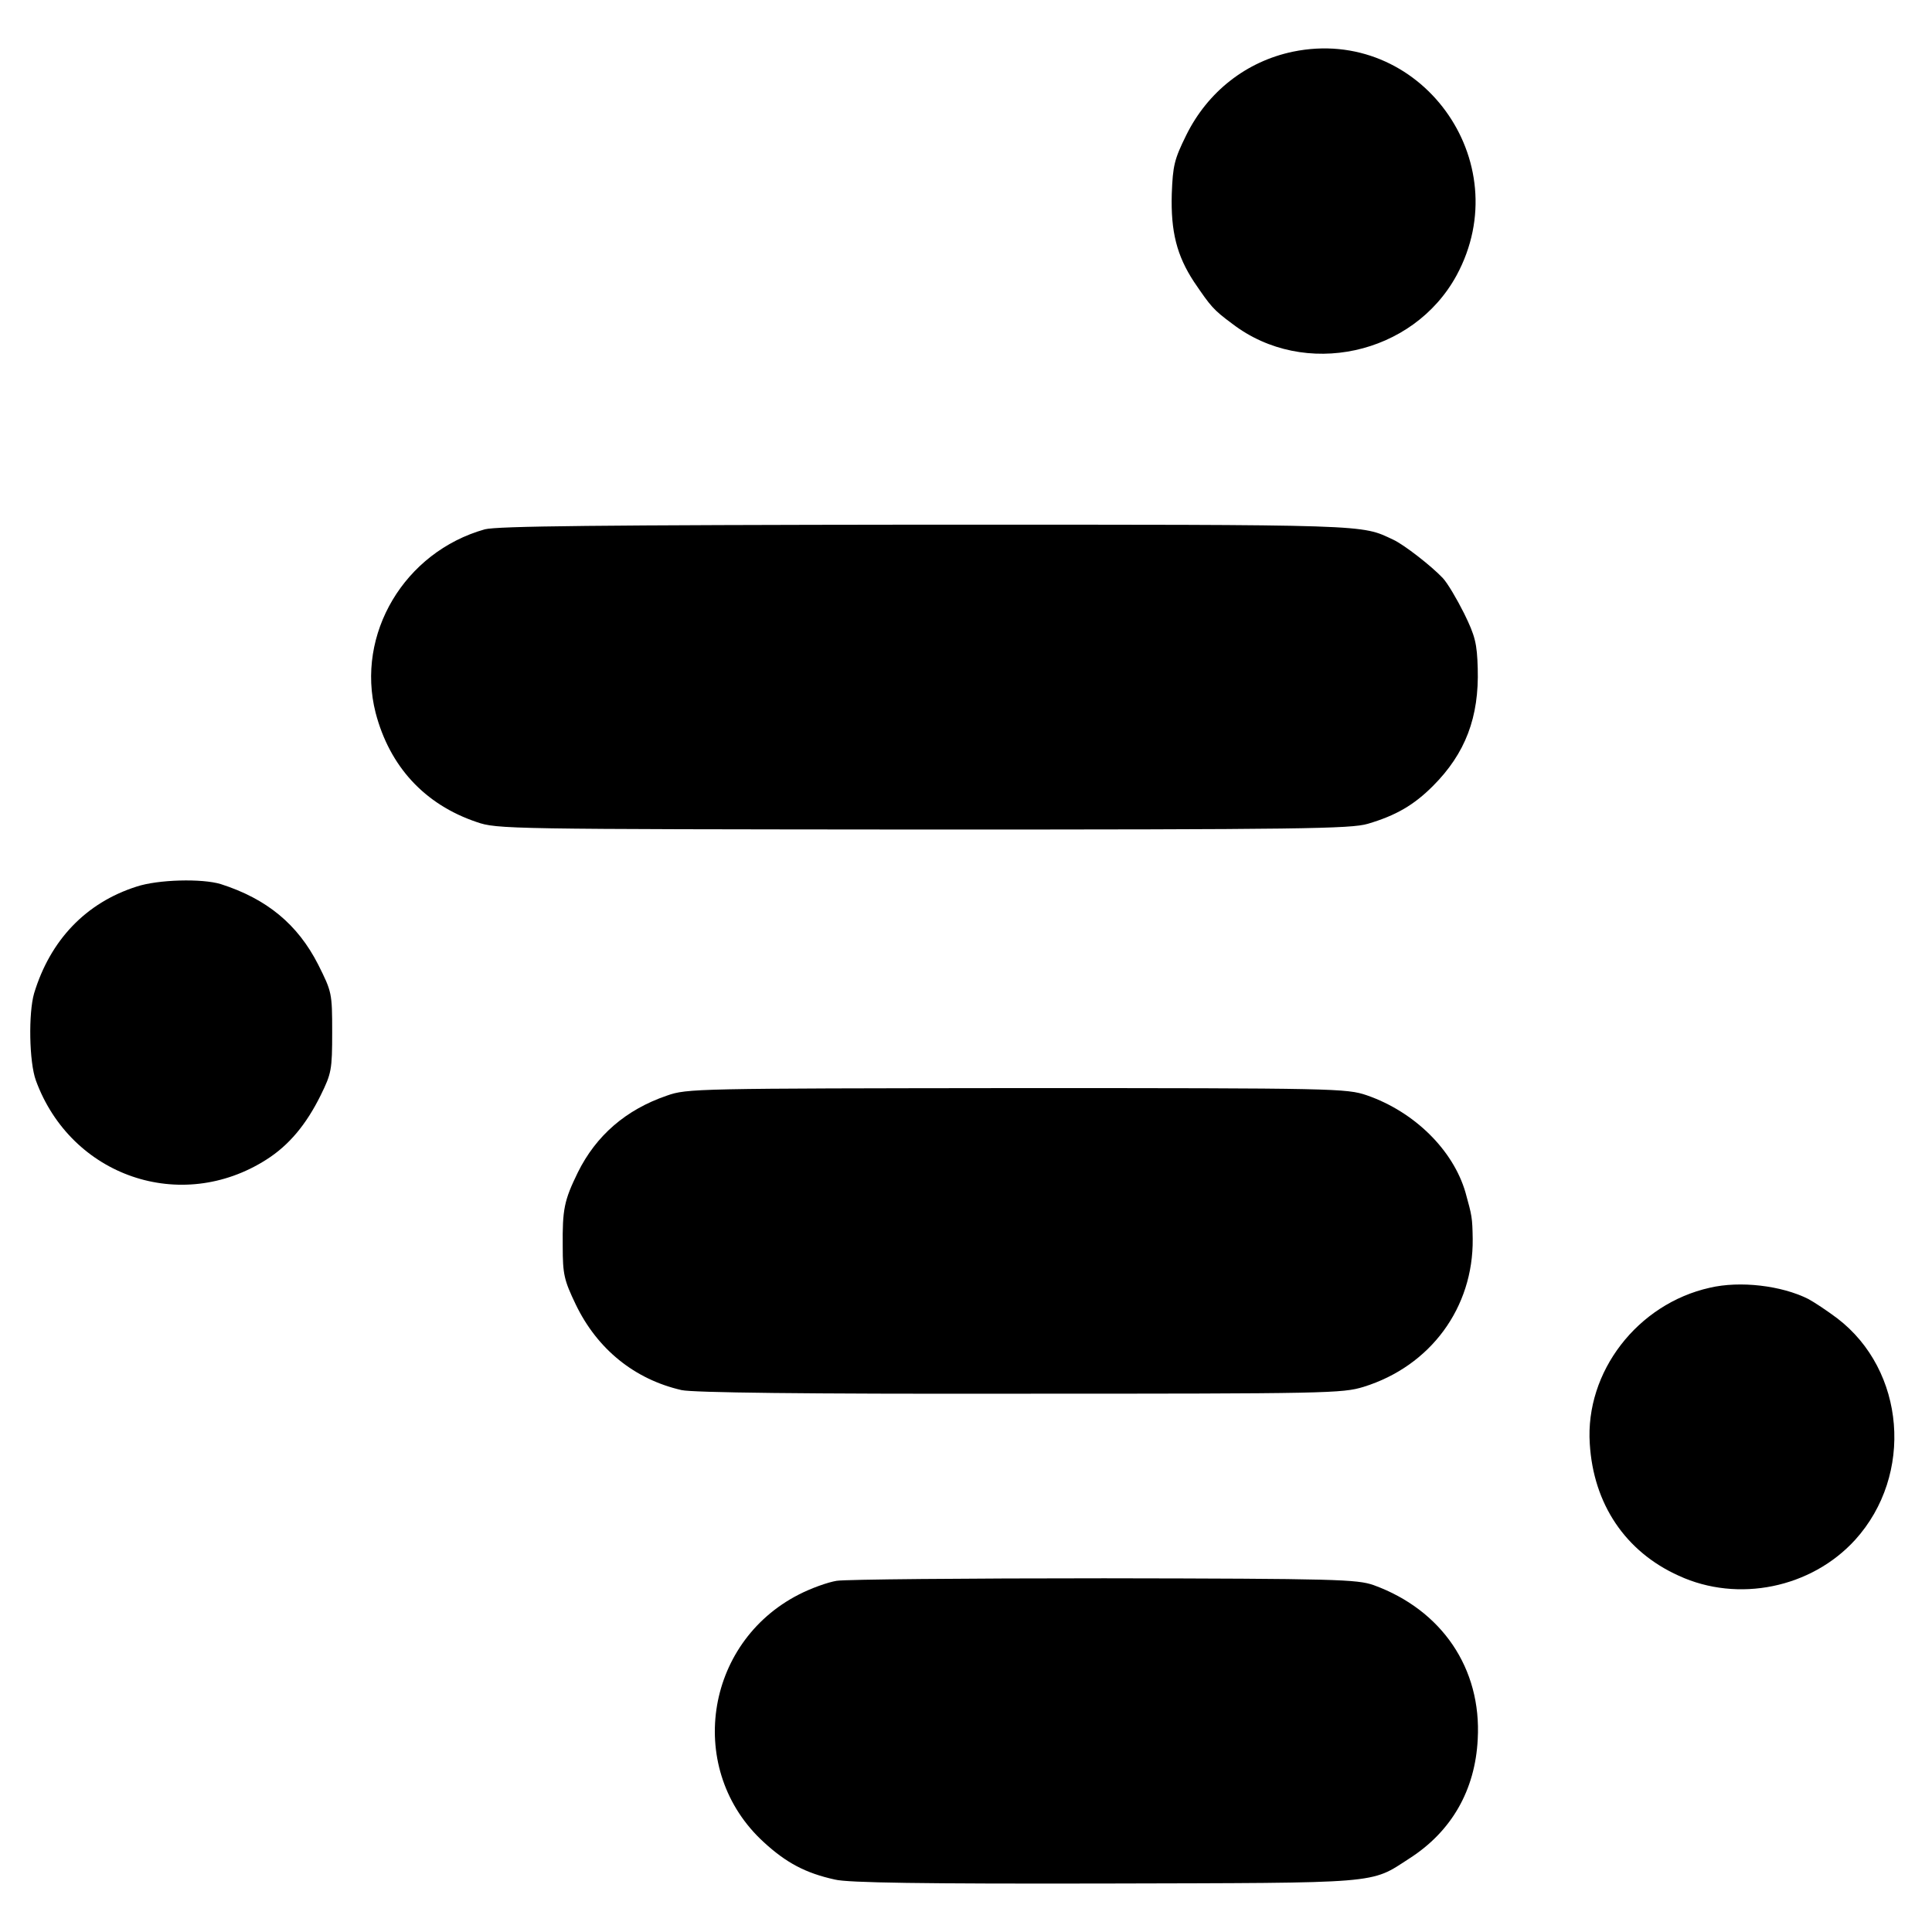
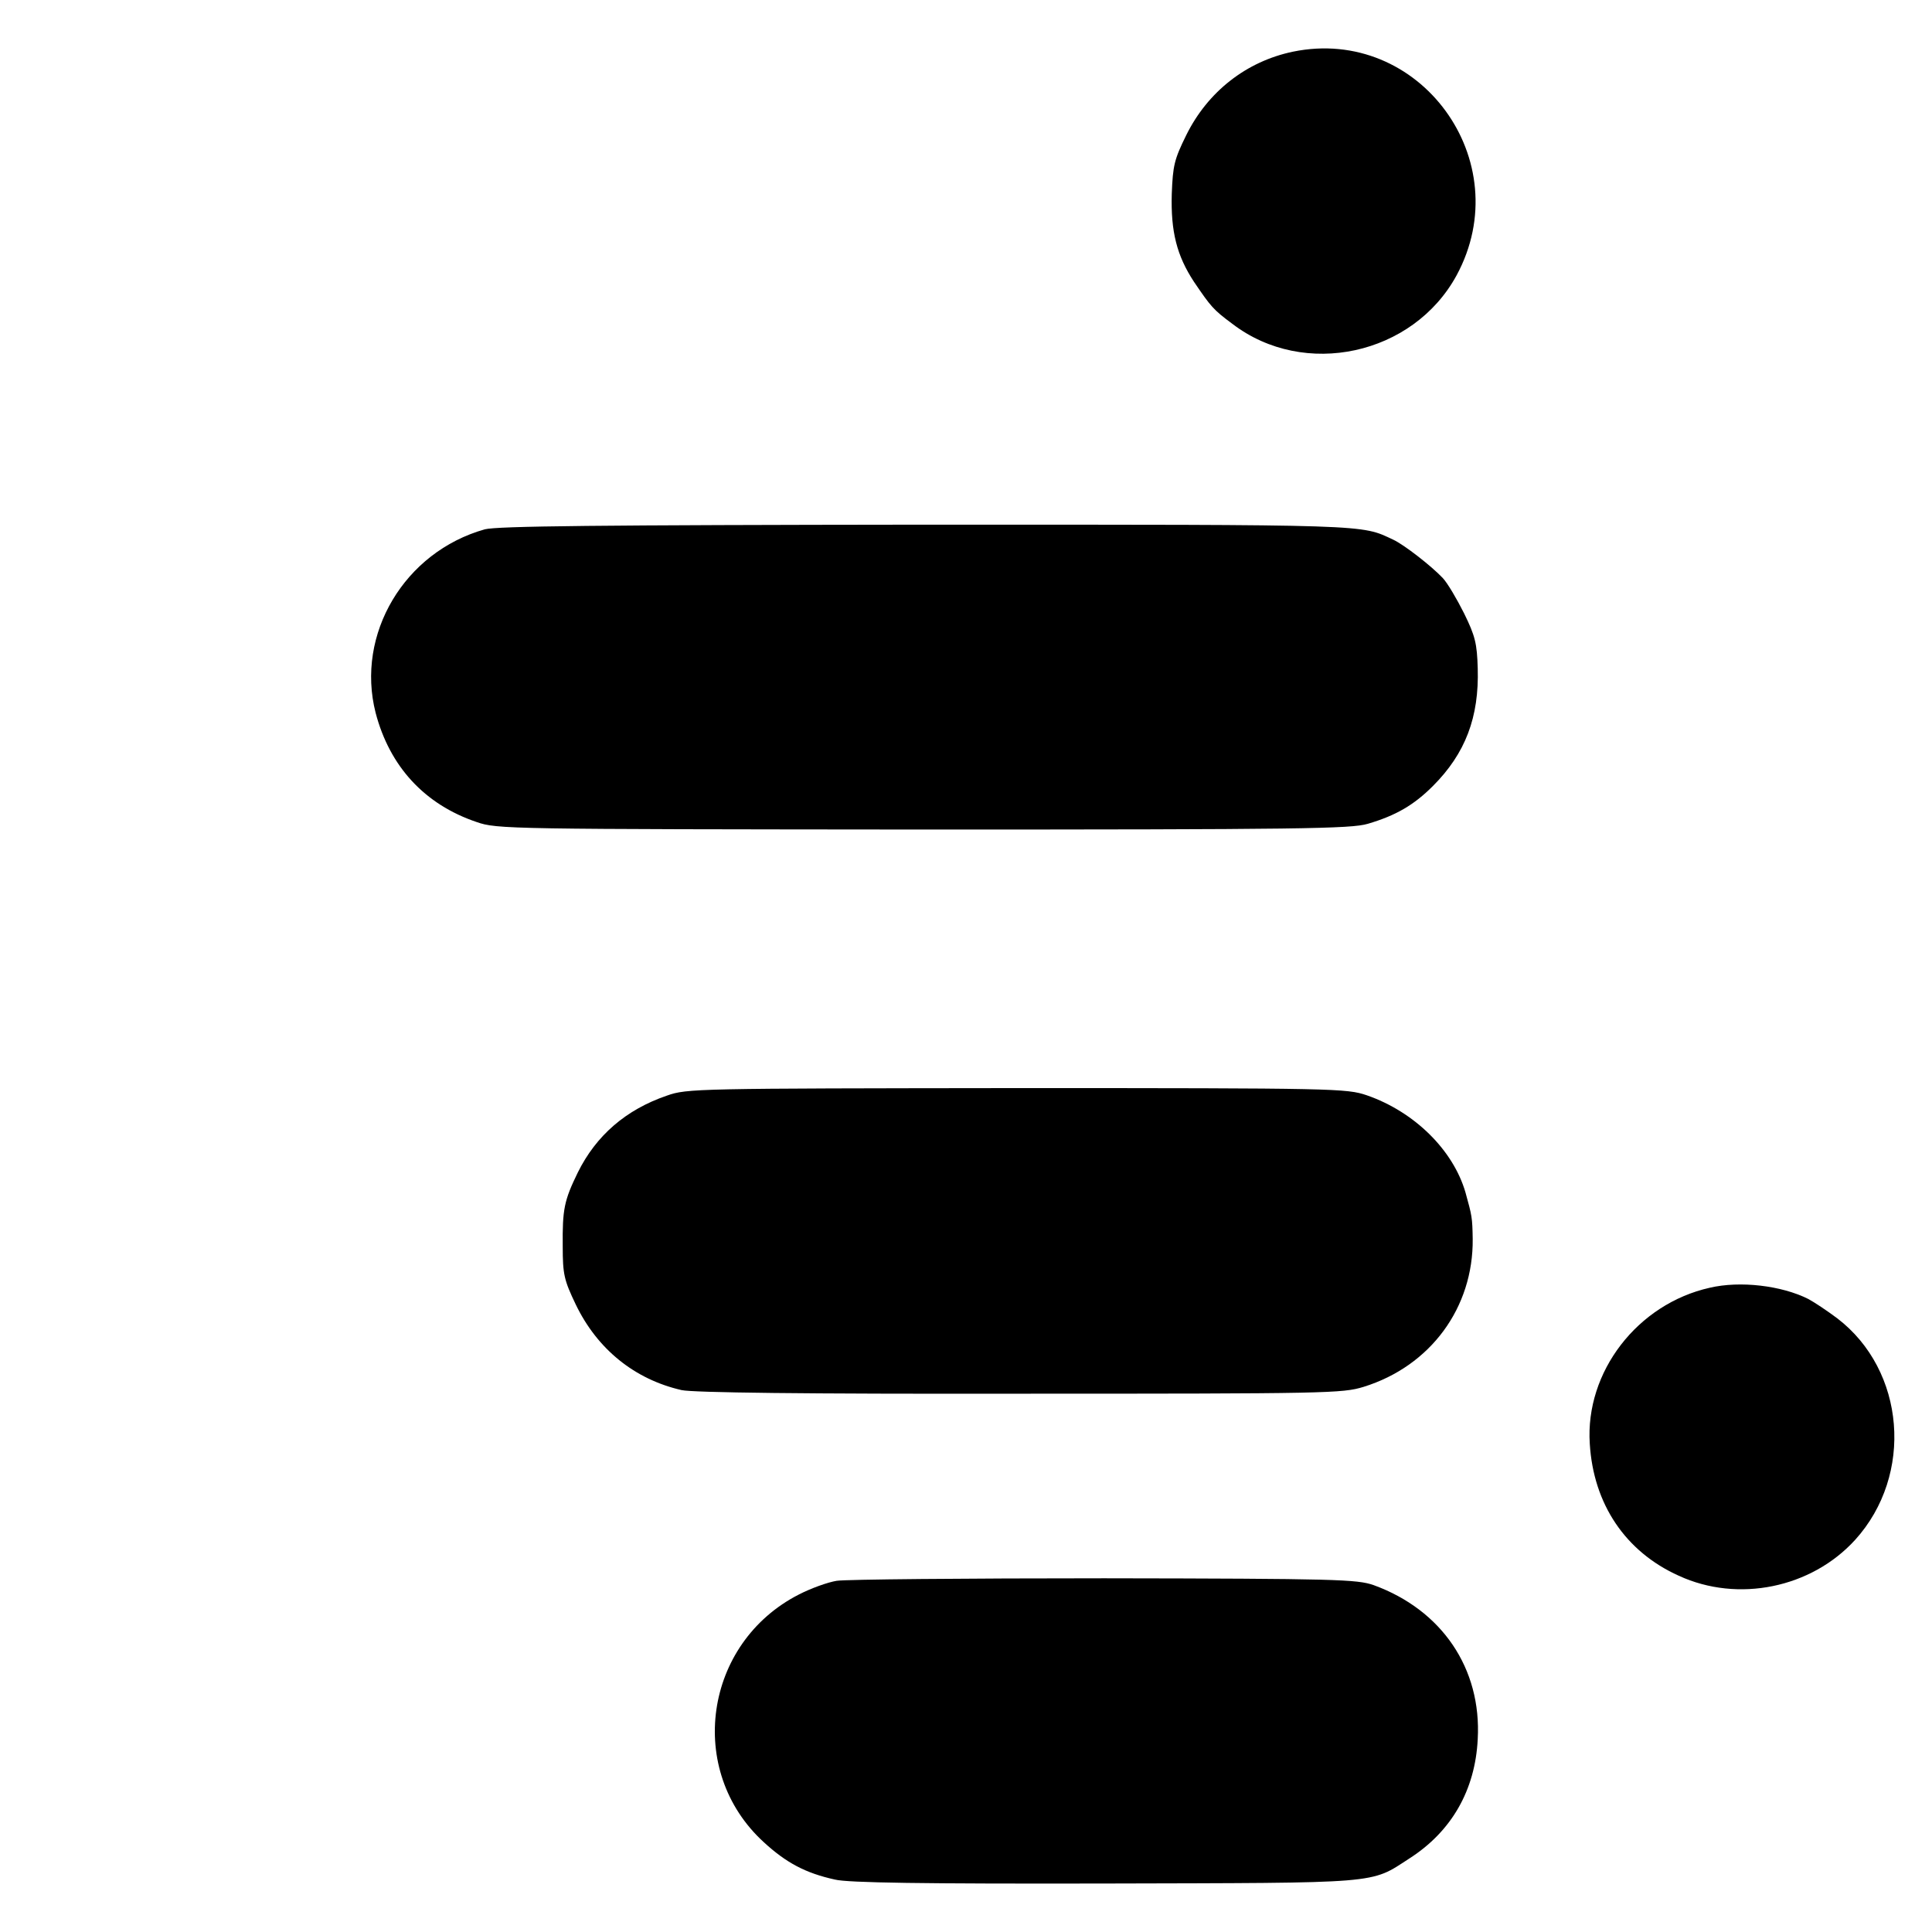
<svg xmlns="http://www.w3.org/2000/svg" version="1.0" width="538pt" height="538pt" viewBox="0 0 538 538" preserveAspectRatio="xMidYMid meet">
  <g transform="translate(0,538) scale(0.1,-0.1)" fill="#000000" stroke="none">
    <path d="M3600 5236 c-129 -27 -237 -111 -297 -233 -33 -67 -37 -84 -40 -163 -3 -105 14 -172 62 -245 47 -69 53 -77 107 -117 200 -153 503 -87 624 135 173 319 -103 696 -456 623z" />
    <path d="M1350 3906 c-224 -63 -360 -292 -304 -511 39 -149 136 -255 281 -304 57 -20 85 -20 1243 -21 1052 0 1192 2 1239 16 78 23 128 52 181 105 91 91 129 192 125 328 -2 69 -7 90 -38 153 -20 40 -46 84 -59 98 -32 34 -108 93 -138 107 -92 43 -53 42 -1300 42 -920 -1 -1195 -4 -1230 -13z" />
-     <path d="M380 2911 c-141 -45 -240 -149 -285 -297 -16 -55 -14 -191 5 -243 98 -267 404 -372 642 -220 63 40 111 98 151 179 30 61 32 71 32 176 0 109 -1 112 -39 188 -57 112 -143 183 -271 224 -52 16 -175 13 -235 -7z" />
    <path d="M1857 2329 c-114 -39 -197 -111 -248 -214 -38 -78 -43 -102 -42 -206 0 -78 4 -94 36 -161 60 -125 164 -209 295 -239 32 -7 338 -11 942 -10 859 0 898 1 957 19 187 58 306 221 304 412 -1 60 -2 64 -20 129 -34 118 -142 225 -275 271 -56 19 -86 20 -974 20 -893 -1 -919 -1 -975 -21z" />
    <path d="M4761 1794 c-201 -45 -347 -234 -334 -434 10 -168 99 -301 248 -368 165 -76 369 -34 491 100 164 181 140 472 -50 617 -28 21 -64 45 -81 54 -74 37 -189 51 -274 31z" />
    <path d="M2330 978 c-25 -4 -72 -21 -105 -38 -265 -135 -316 -491 -98 -690 62 -57 116 -86 198 -104 36 -9 246 -12 750 -11 778 2 739 -2 850 70 117 75 183 190 190 332 11 197 -100 360 -290 429 -46 16 -102 18 -750 19 -385 0 -720 -3 -745 -7z" />
  </g>
</svg>